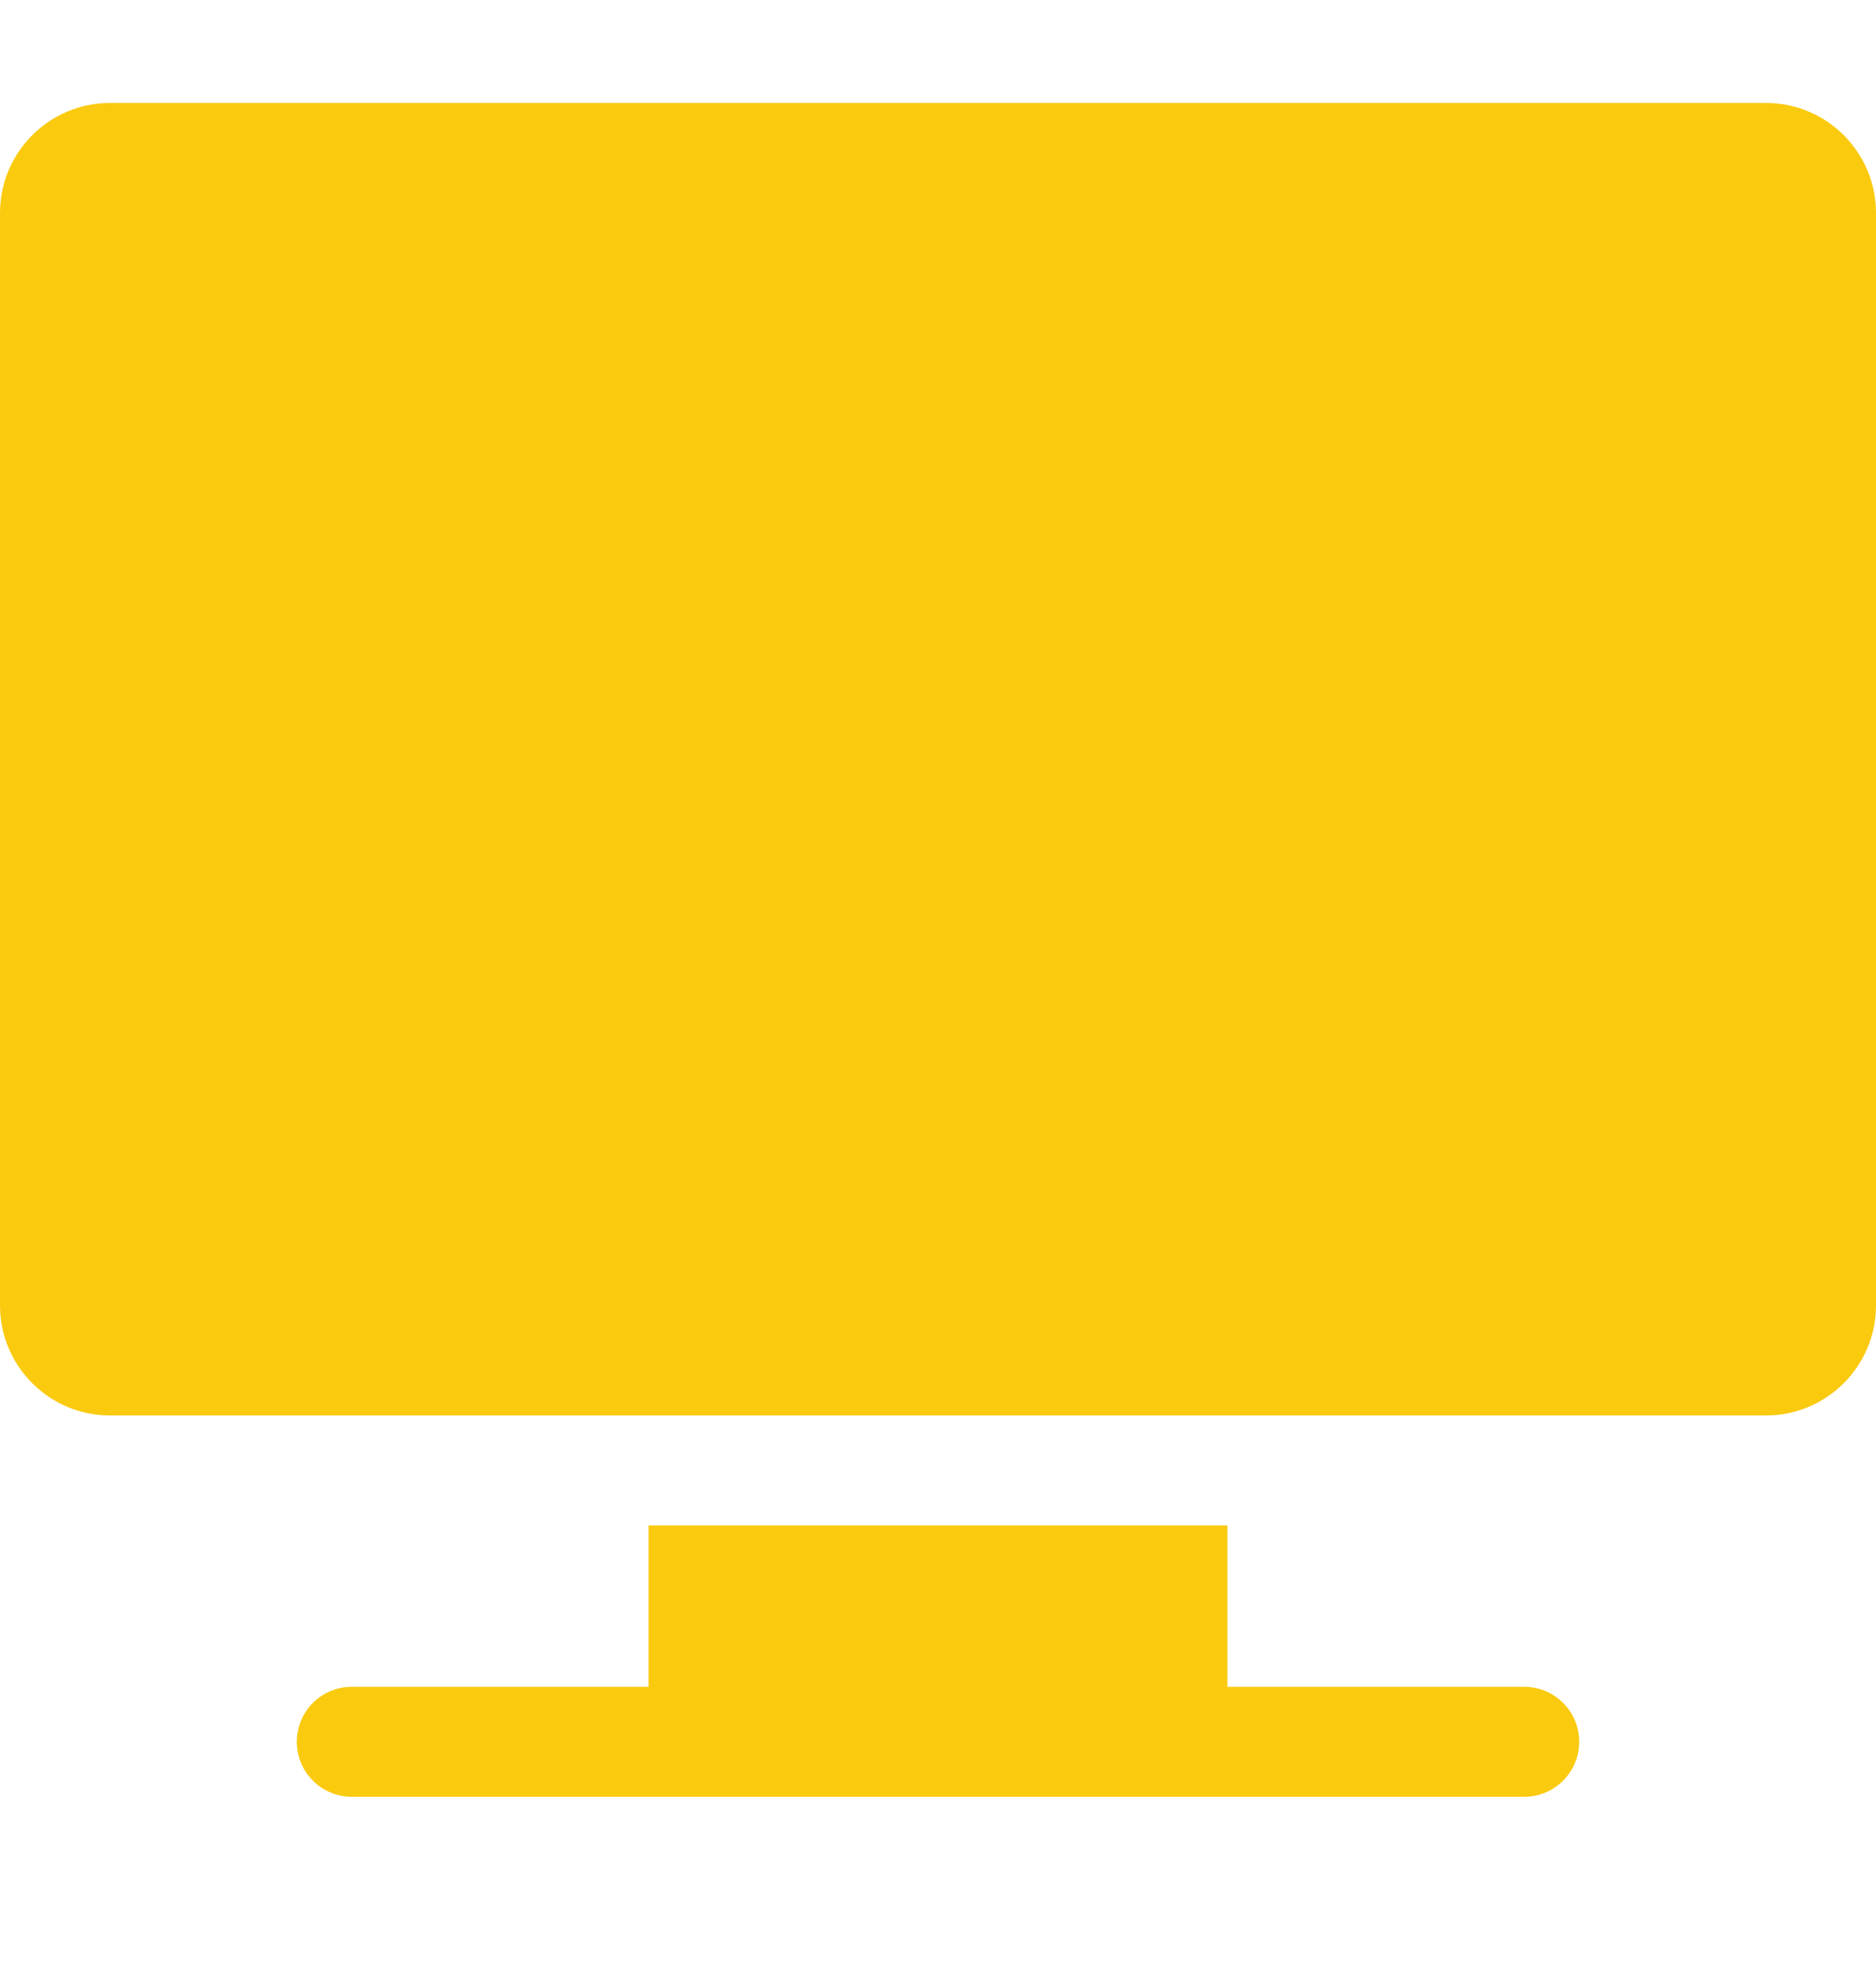
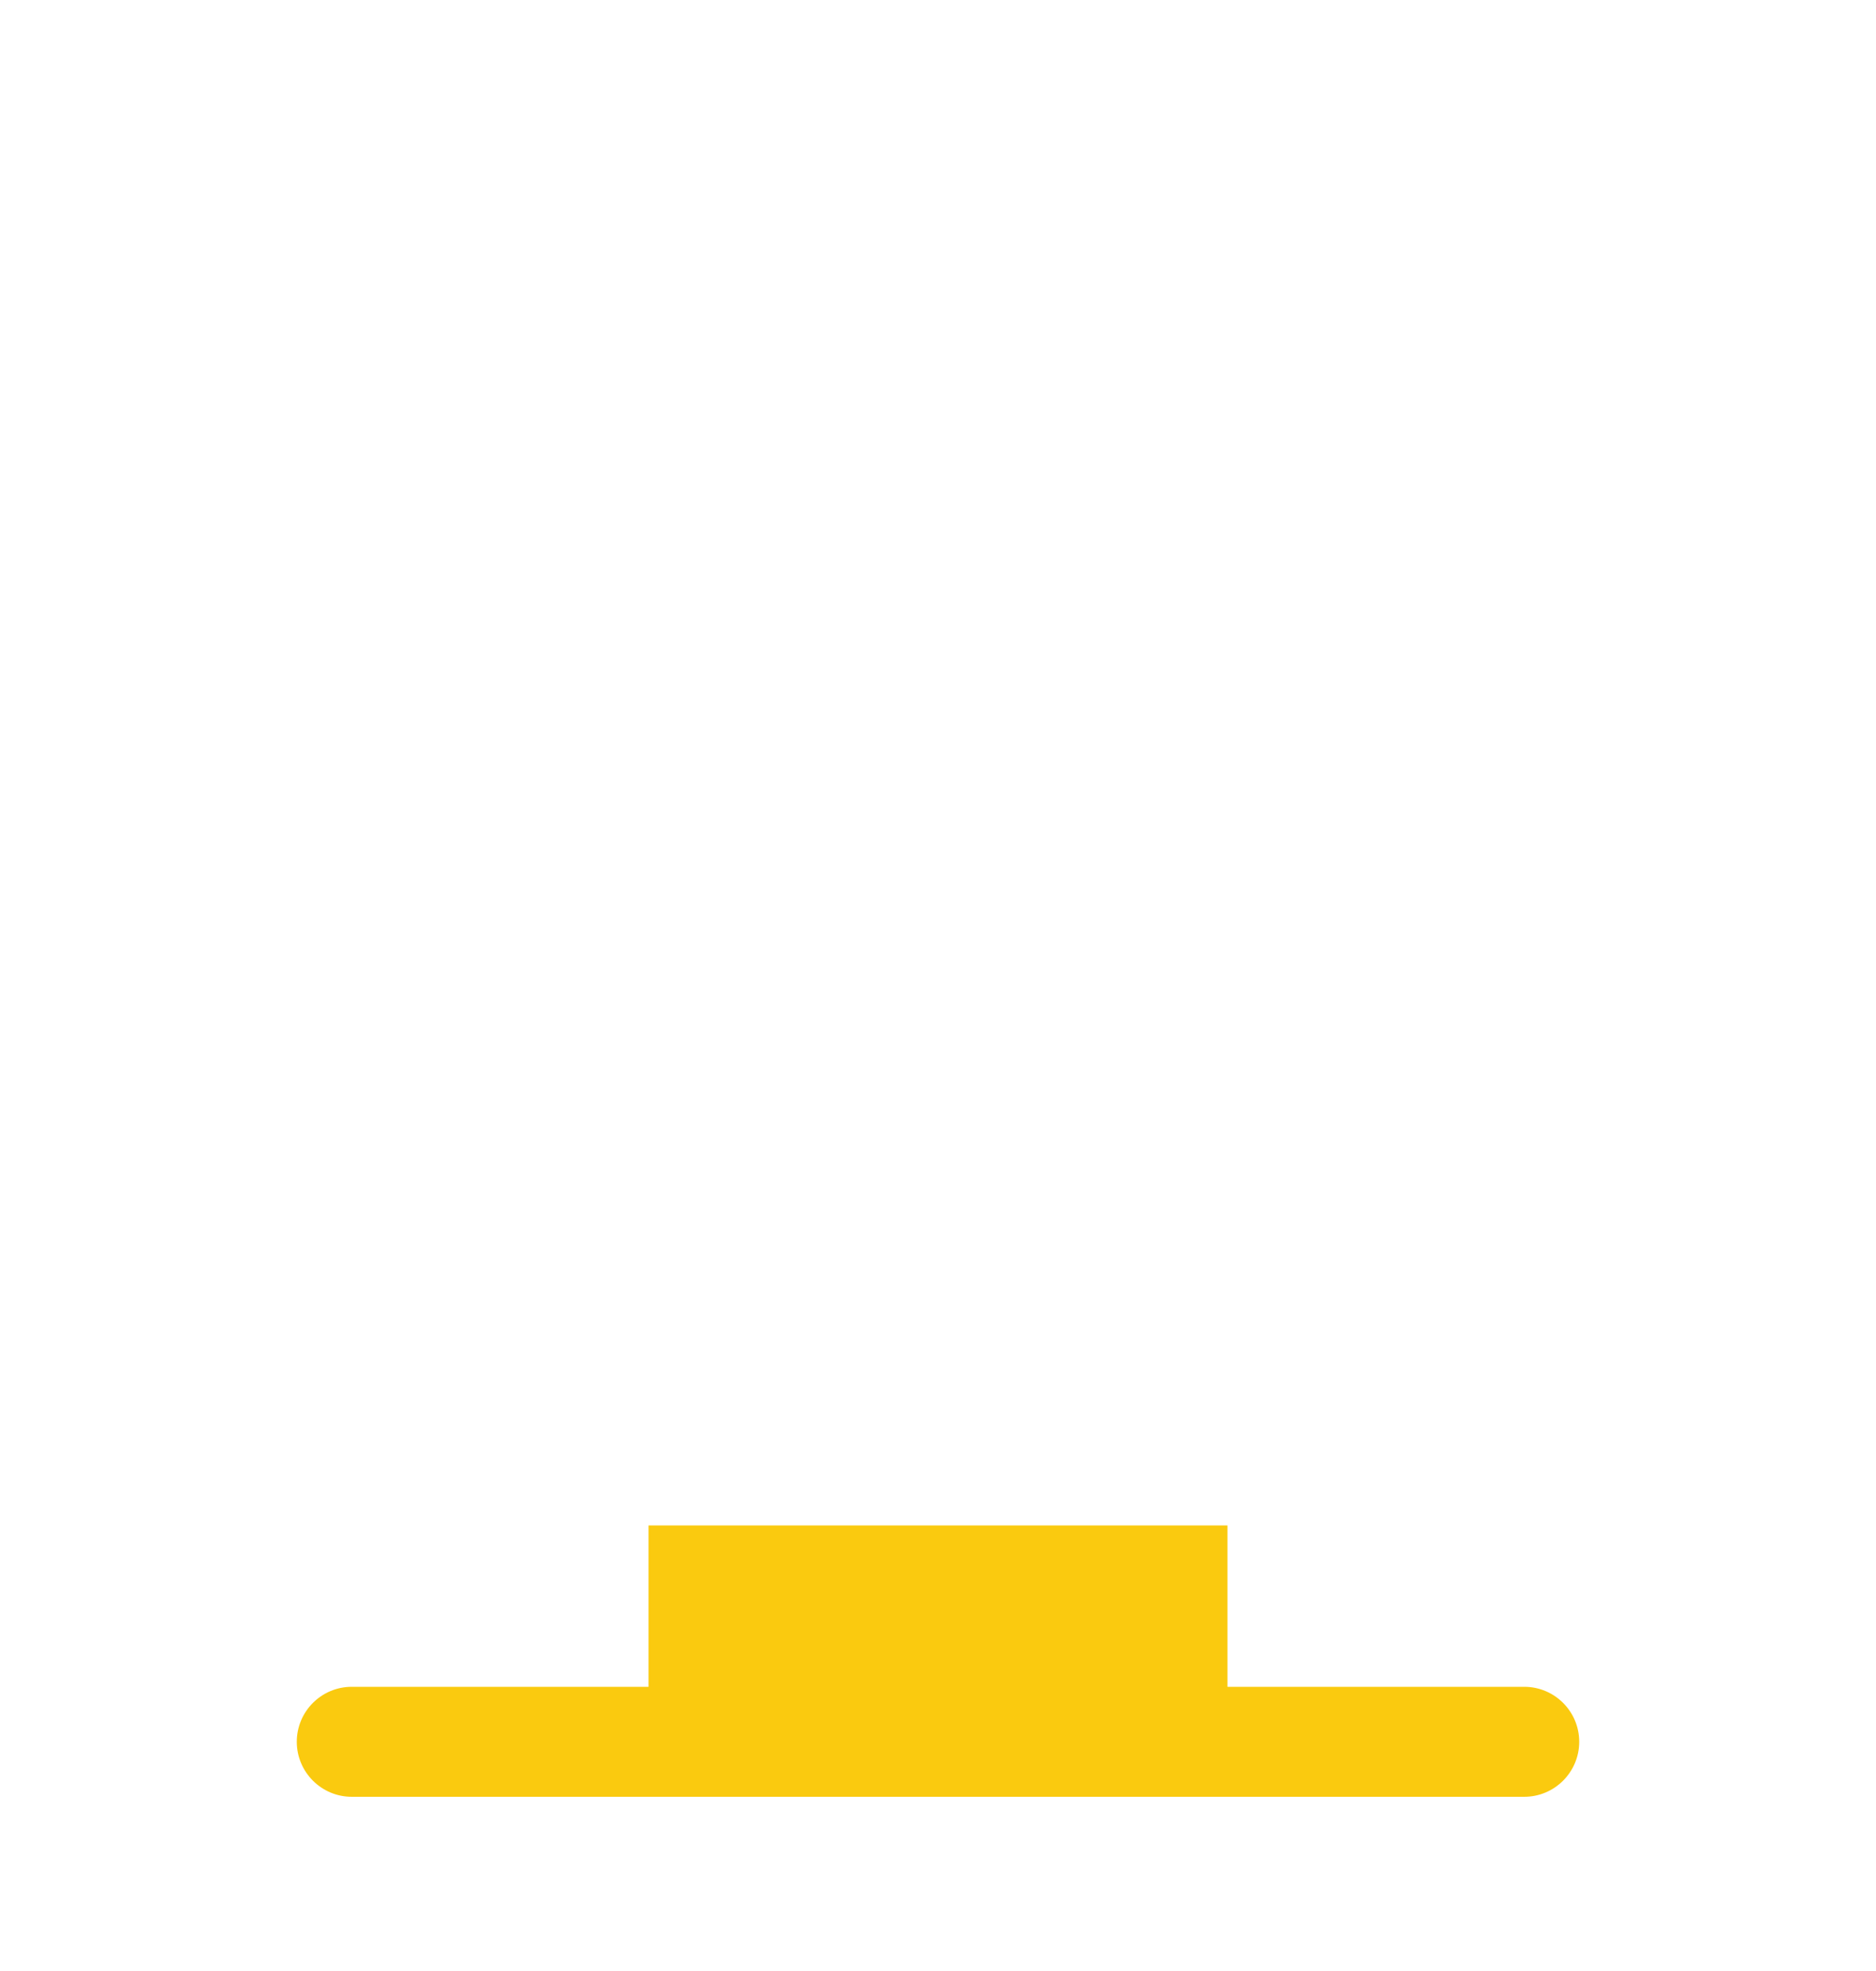
<svg xmlns="http://www.w3.org/2000/svg" width="20" height="21" viewBox="0 0 20 21" fill="none">
-   <path d="M18.828 1.097H1.172C0.526 1.097 0 1.622 0 2.269V13.909C0 14.555 0.526 15.081 1.172 15.081H18.828C19.474 15.081 20 14.555 20 13.909V2.269C20 1.622 19.474 1.097 18.828 1.097Z" fill="#FACA0F" />
  <path d="M16.25 17.972H13.086V16.253H6.914V17.972H3.75C3.427 17.972 3.164 18.234 3.164 18.558C3.164 18.881 3.427 19.144 3.75 19.144H16.25C16.573 19.144 16.836 18.881 16.836 18.558C16.836 18.234 16.573 17.972 16.25 17.972Z" fill="#FACA0F" />
</svg>